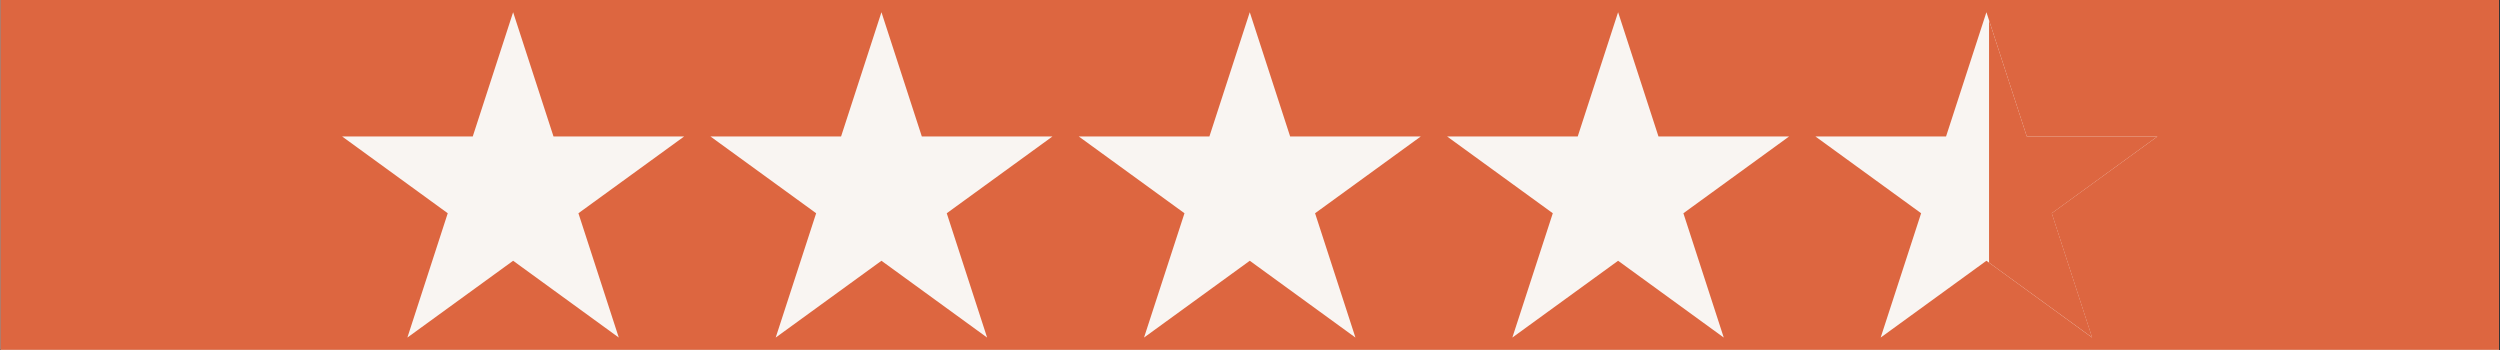
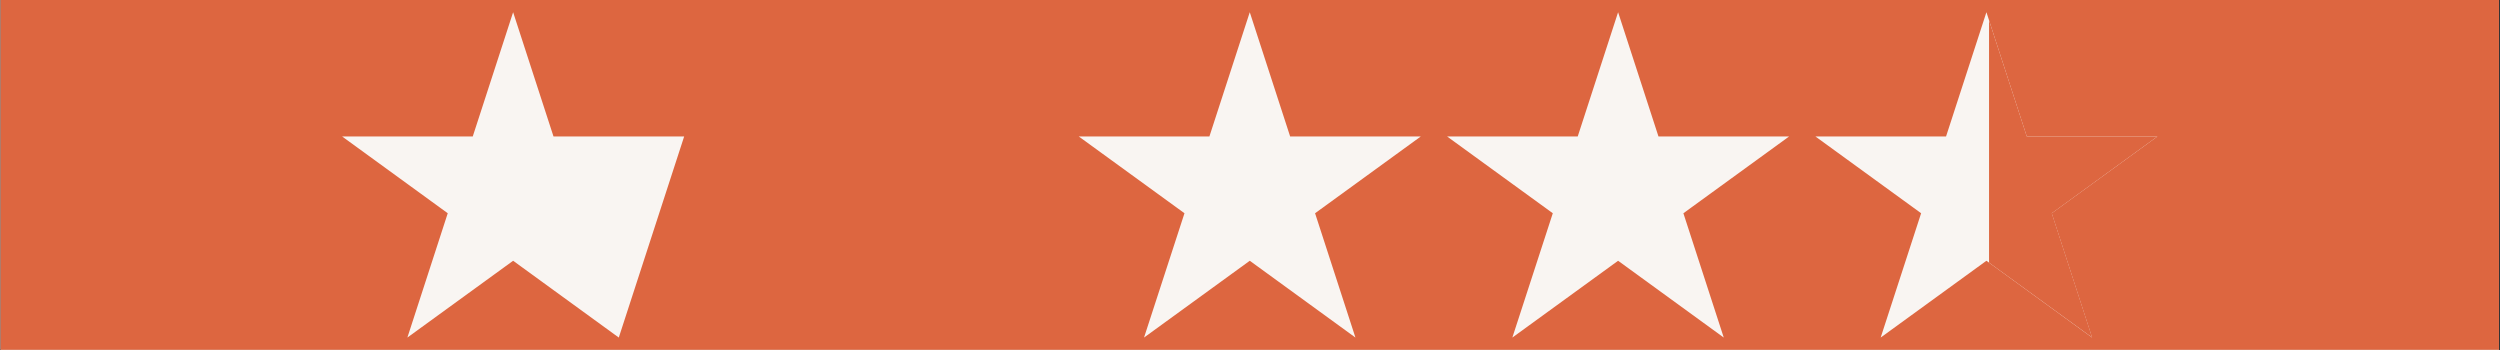
<svg xmlns="http://www.w3.org/2000/svg" version="1.0" preserveAspectRatio="xMidYMid meet" height="525" viewBox="0 0 2812.5 393.75" zoomAndPan="magnify" width="3750">
  <rect x="0" y="0" width="2812.5" height="393.75" fill="#333333" stroke="none" />
  <defs>
    <clipPath id="8d38131c9b">
      <path clip-rule="nonzero" d="M 0.641 0 L 2811.359 0 L 2811.359 393.5 L 0.641 393.5 Z M 0.641 0" />
    </clipPath>
    <clipPath id="07b8a7a133">
      <path clip-rule="nonzero" d="M 799 13.742 L 1185 13.742 L 1185 379.508 L 799 379.508 Z M 799 13.742" />
    </clipPath>
    <clipPath id="9940631914">
      <path clip-rule="nonzero" d="M 384 13.742 L 770 13.742 L 770 379.508 L 384 379.508 Z M 384 13.742" />
    </clipPath>
    <clipPath id="fffa63cf58">
      <path clip-rule="nonzero" d="M 1213 13.742 L 1599 13.742 L 1599 379.508 L 1213 379.508 Z M 1213 13.742" />
    </clipPath>
    <clipPath id="668d242003">
      <path clip-rule="nonzero" d="M 1627 13.742 L 2013 13.742 L 2013 379.508 L 1627 379.508 Z M 1627 13.742" />
    </clipPath>
    <clipPath id="3ee8ed1ba7">
      <path clip-rule="nonzero" d="M 2042 13.742 L 2428 13.742 L 2428 379.508 L 2042 379.508 Z M 2042 13.742" />
    </clipPath>
    <clipPath id="80229eacba">
      <path clip-rule="nonzero" d="M 2237.672 13.742 L 2428 13.742 L 2428 379.508 L 2237.672 379.508 Z M 2237.672 13.742" />
    </clipPath>
  </defs>
  <g clip-path="url(#8d38131c9b)">
    <path fill-rule="nonzero" fill-opacity="1" d="M 0.641 0 L 2811.359 0 L 2811.359 393.5 L 0.641 393.5 Z M 0.641 0" fill="#ffffff" />
    <path fill-rule="nonzero" fill-opacity="1" d="M 0.641 0 L 2811.359 0 L 2811.359 393.5 L 0.641 393.5 Z M 0.641 0" fill="#dd6640" />
  </g>
  <g clip-path="url(#07b8a7a133)">
-     <path fill-rule="nonzero" fill-opacity="1" d="M 991.629 13.742 L 1037.039 153.496 L 1184.051 153.496 L 1065.09 239.902 L 1110.496 379.754 L 991.629 293.352 L 872.668 379.754 L 918.172 239.902 L 799.207 153.496 L 946.223 153.496 Z M 991.629 13.742" fill="#f9f5f2" />
-   </g>
+     </g>
  <g clip-path="url(#9940631914)">
-     <path fill-rule="nonzero" fill-opacity="1" d="M 577.266 13.742 L 622.676 153.496 L 769.688 153.496 L 650.723 239.902 L 696.133 379.754 L 577.266 293.352 L 458.301 379.754 L 503.711 239.902 L 384.844 153.496 L 531.859 153.496 Z M 577.266 13.742" fill="#f9f5f2" />
+     <path fill-rule="nonzero" fill-opacity="1" d="M 577.266 13.742 L 622.676 153.496 L 769.688 153.496 L 696.133 379.754 L 577.266 293.352 L 458.301 379.754 L 503.711 239.902 L 384.844 153.496 L 531.859 153.496 Z M 577.266 13.742" fill="#f9f5f2" />
  </g>
  <g clip-path="url(#fffa63cf58)">
    <path fill-rule="nonzero" fill-opacity="1" d="M 1405.996 13.742 L 1451.402 153.496 L 1598.418 153.496 L 1479.453 239.902 L 1524.859 379.754 L 1405.996 293.352 L 1287.031 379.754 L 1332.539 239.902 L 1213.574 153.496 L 1360.586 153.496 Z M 1405.996 13.742" fill="#f9f5f2" />
  </g>
  <g clip-path="url(#668d242003)">
    <path fill-rule="nonzero" fill-opacity="1" d="M 1820.359 13.742 L 1865.77 153.496 L 2012.781 153.496 L 1893.816 239.902 L 1939.227 379.754 L 1820.359 293.352 L 1701.395 379.754 L 1746.902 239.902 L 1627.938 153.496 L 1774.949 153.496 Z M 1820.359 13.742" fill="#f9f5f2" />
  </g>
  <g clip-path="url(#3ee8ed1ba7)">
    <path fill-rule="nonzero" fill-opacity="1" d="M 2234.723 13.742 L 2280.133 153.496 L 2427.145 153.496 L 2308.18 239.902 L 2353.59 379.754 L 2234.723 293.352 L 2115.758 379.754 L 2161.266 239.902 L 2042.301 153.496 L 2189.316 153.496 Z M 2234.723 13.742" fill="#f9f5f2" />
  </g>
  <g clip-path="url(#80229eacba)">
    <path fill-rule="nonzero" fill-opacity="1" d="M 2234.73 13.742 L 2189.32 153.496 L 2042.309 153.496 L 2161.27 239.902 L 2115.863 379.754 L 2234.73 293.352 L 2353.695 379.754 L 2308.285 239.902 L 2427.152 153.496 L 2280.137 153.496 Z M 2234.73 13.742" fill="#dd6640" />
  </g>
</svg>